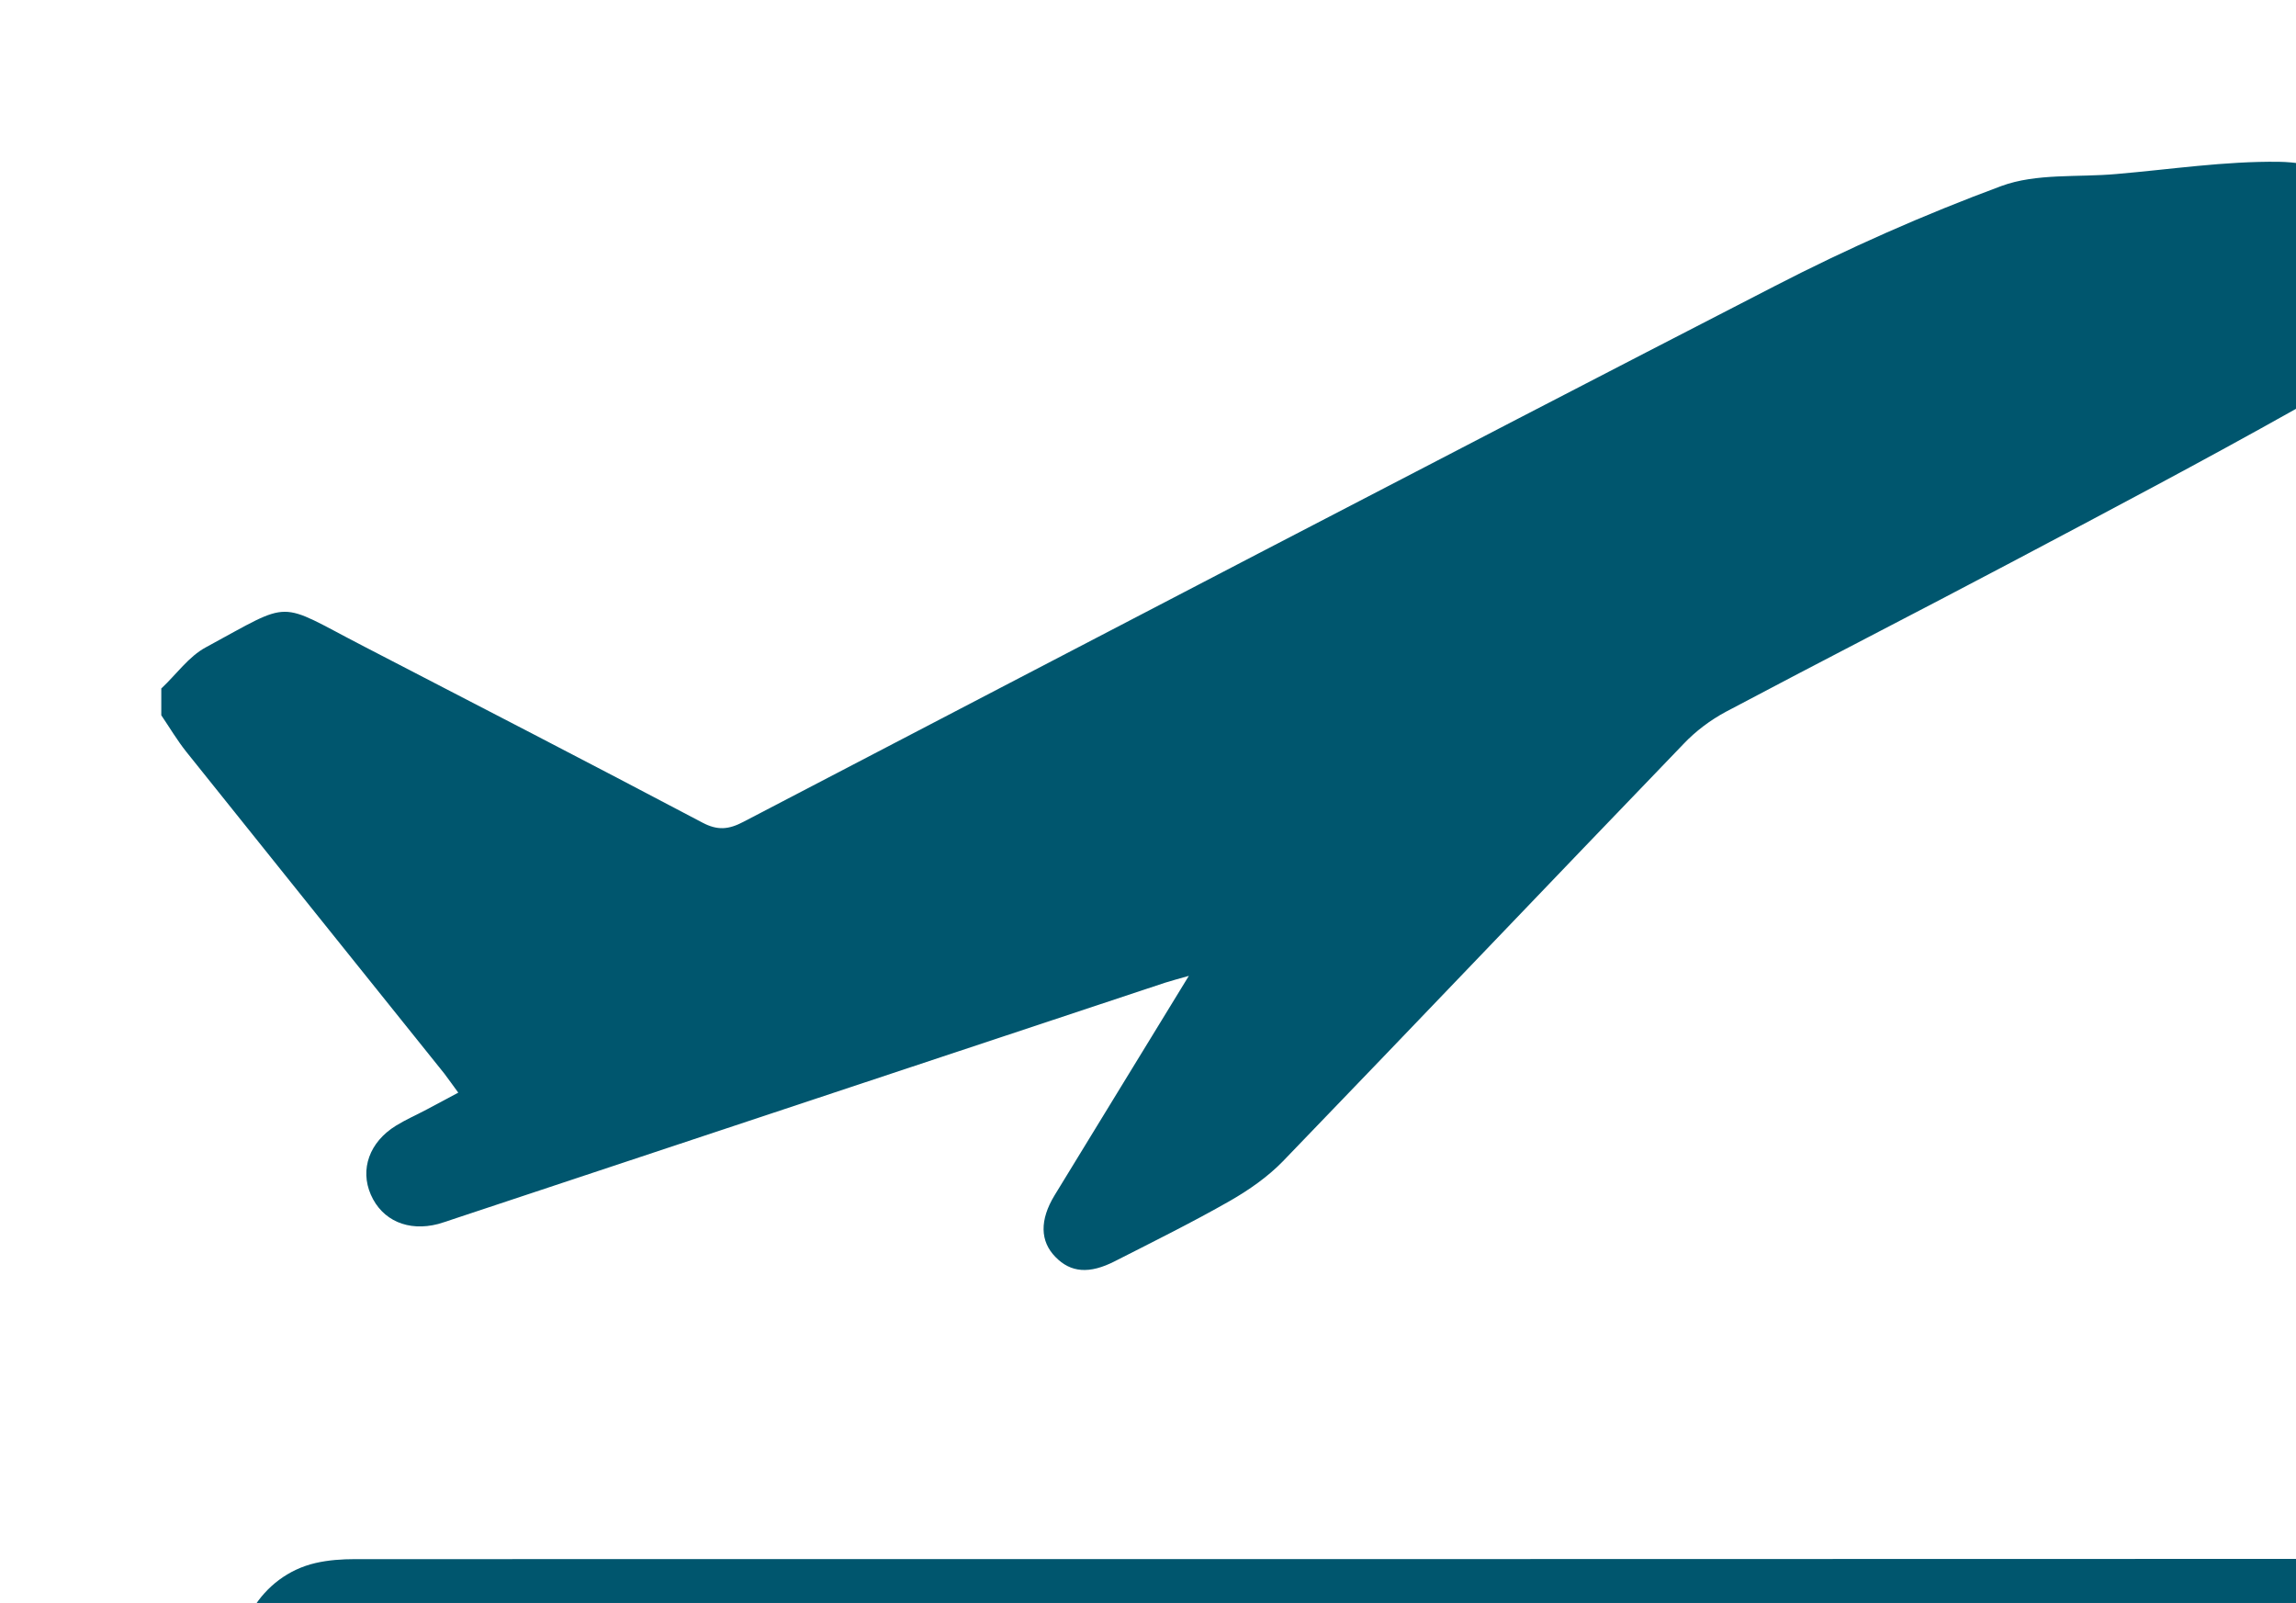
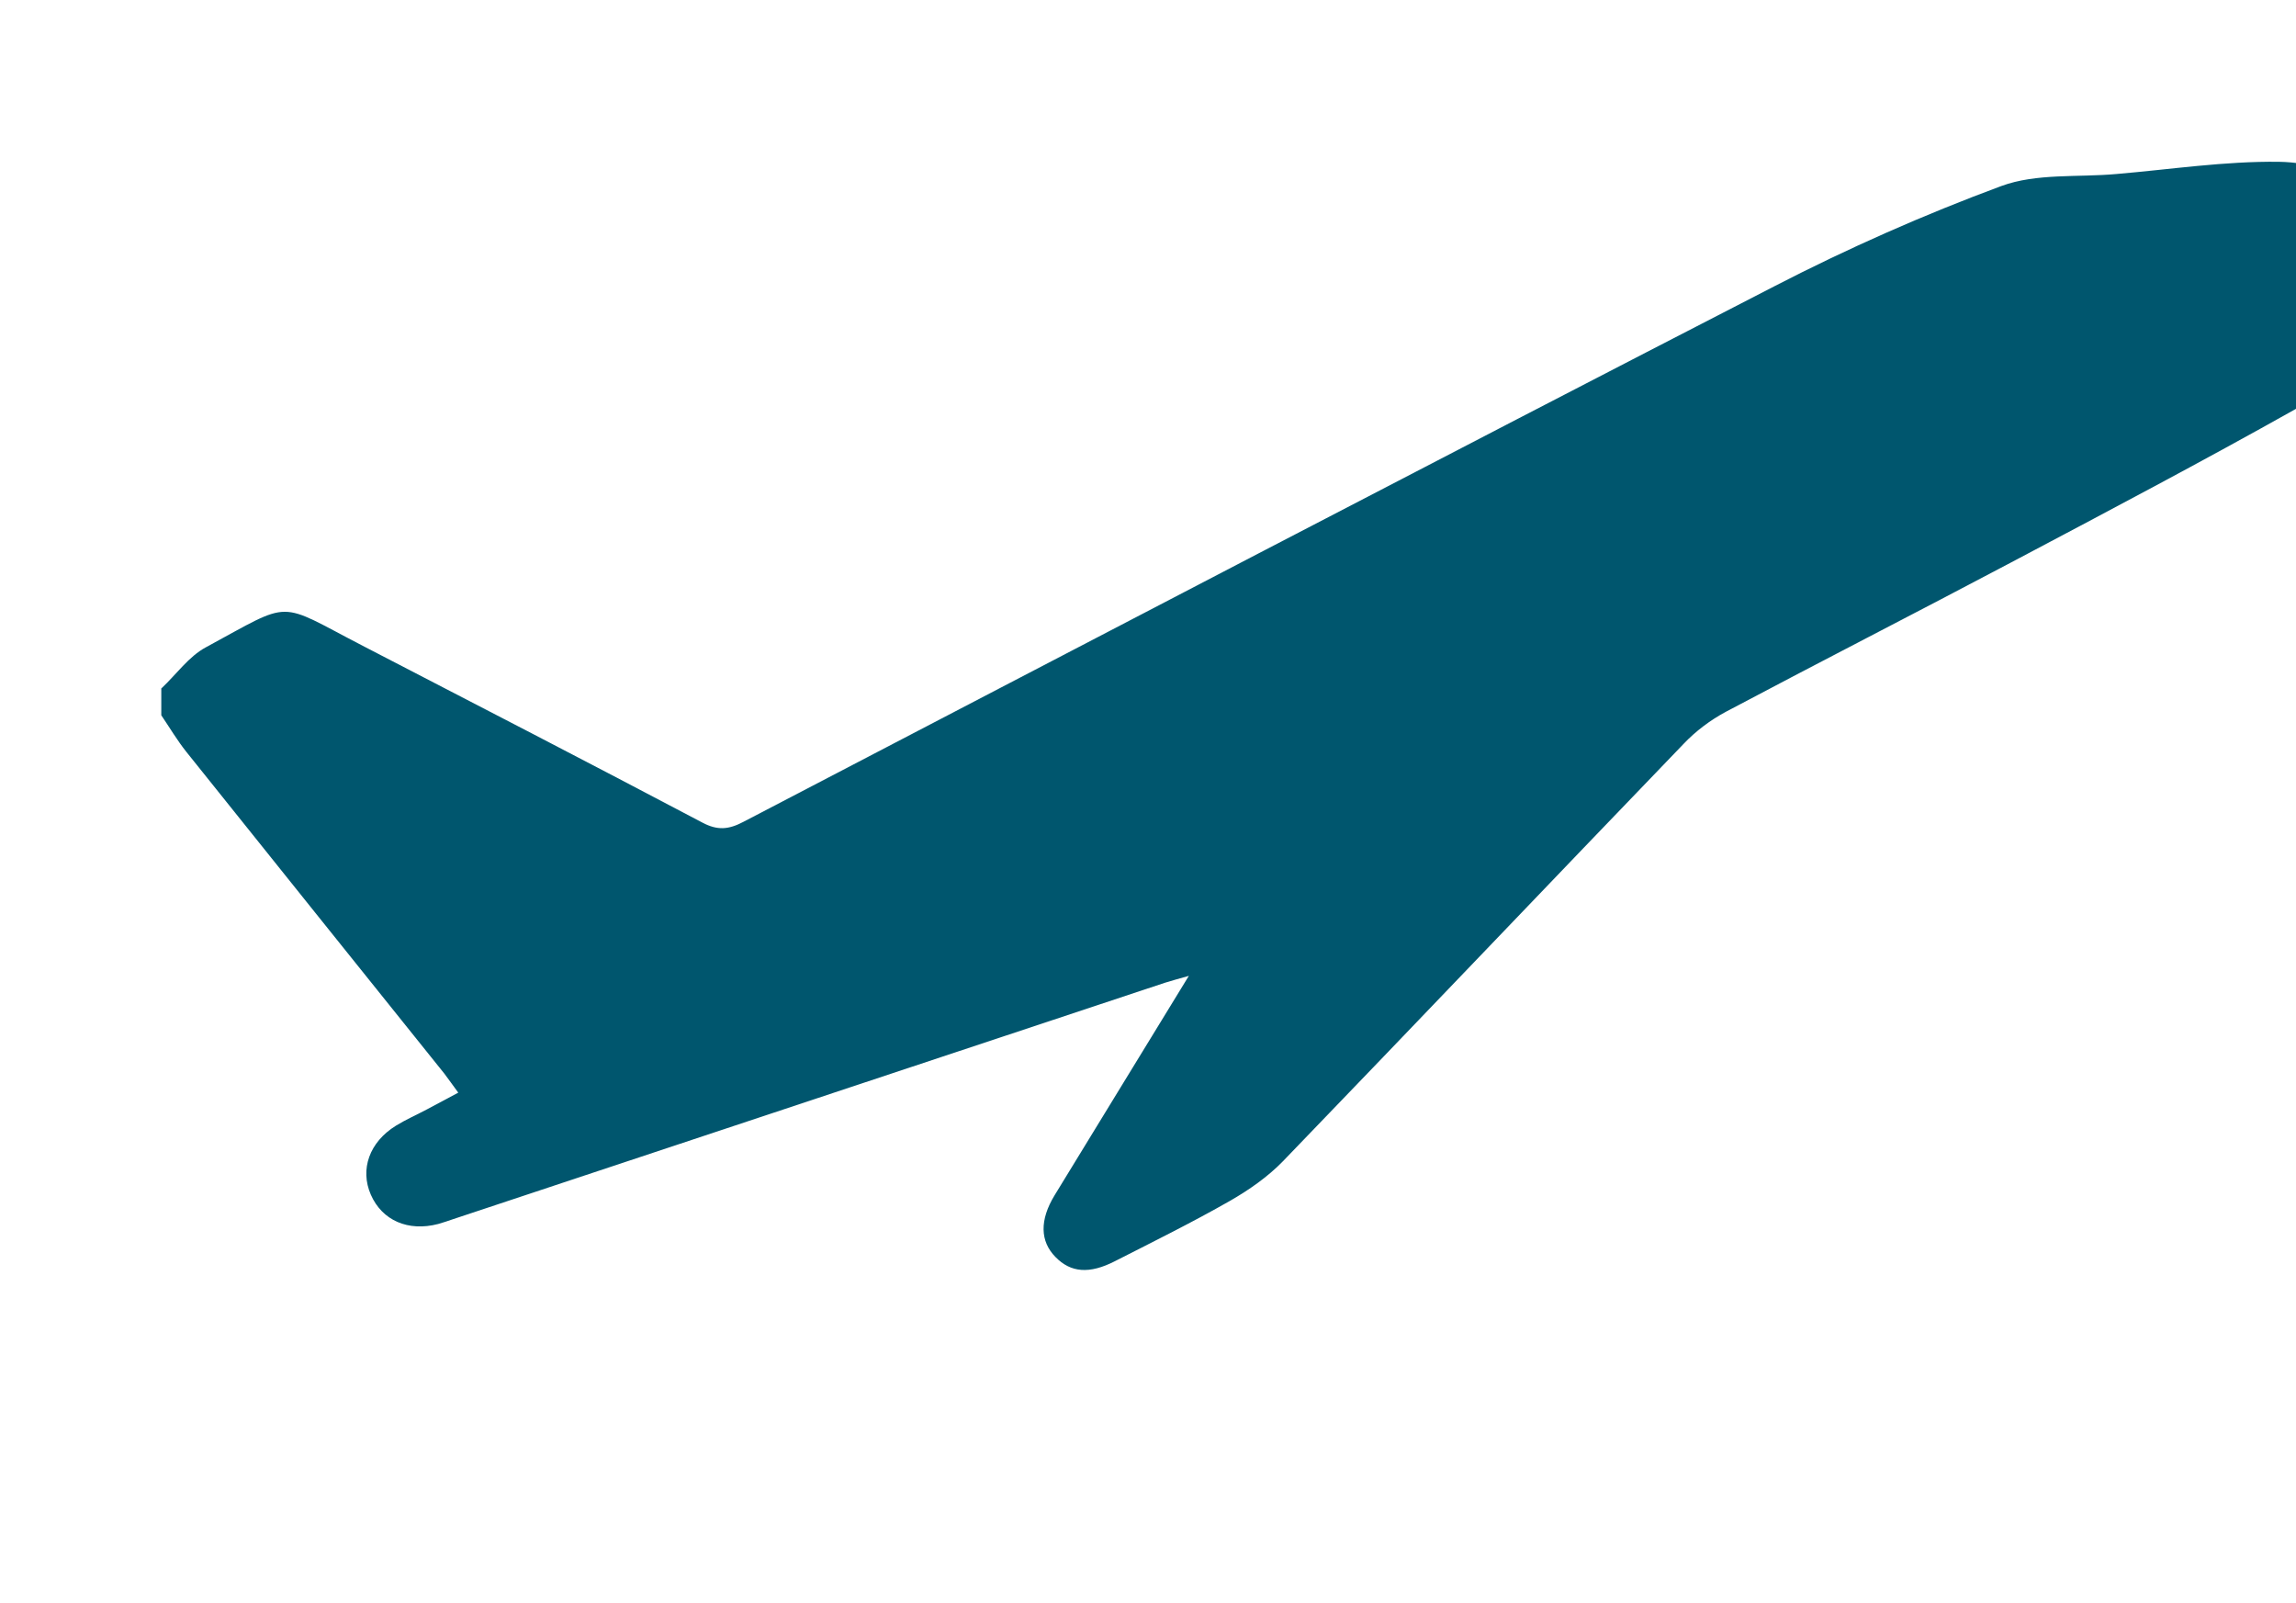
<svg xmlns="http://www.w3.org/2000/svg" id="Layer_2" data-name="Layer 2" viewBox="0 0 99.5 69.45">
  <defs>
    <style> .cls-1 { filter: url(#drop-shadow-1); } .cls-2 { fill: #00566e; } </style>
    <filter id="drop-shadow-1" x="-2.32" y="-2.93" width="118" height="89" filterUnits="userSpaceOnUse">
      <feOffset dx="7" dy="7" />
      <feGaussianBlur result="blur" stdDeviation="3" />
      <feFlood flood-color="#000" flood-opacity=".2" />
      <feComposite in2="blur" operator="in" />
      <feComposite in="SourceGraphic" />
    </filter>
  </defs>
  <g id="Layer_1-2" data-name="Layer 1">
    <g class="cls-1">
      <path class="cls-2" d="M0,22.82c.64-.6,1.18-1.38,1.93-1.78,3.81-2.06,3.02-2.01,6.79-.06,4.91,2.54,9.83,5.08,14.72,7.66.66.35,1.14.3,1.77-.03,14.89-7.76,29.77-15.53,44.69-23.21,3.18-1.64,6.48-3.1,9.83-4.34,1.52-.56,3.31-.37,4.98-.52,2.35-.2,4.7-.56,7.05-.53,1.36.02,2.83.46,4.06,1.09,2.11,1.08,2.53,3.14,1.33,5.21-1.12,1.94-2.78,3.35-4.68,4.42-4.06,2.28-8.18,4.45-12.3,6.63-4.12,2.18-8.27,4.3-12.38,6.48-.67.36-1.31.84-1.83,1.39-5.8,6.02-11.56,12.07-17.36,18.08-.66.68-1.48,1.25-2.3,1.72-1.63.93-3.31,1.76-4.98,2.61-1.11.57-1.92.5-2.58-.18-.67-.68-.69-1.6-.04-2.67,1.9-3.12,3.82-6.23,5.82-9.51-.46.13-.75.21-1.04.3-10.28,3.41-20.56,6.83-30.84,10.24-.21.07-.43.15-.65.21-1.3.34-2.43-.15-2.92-1.27-.48-1.1-.06-2.28,1.09-2.99.44-.27.92-.48,1.37-.72.42-.22.84-.45,1.33-.71-.23-.31-.41-.57-.6-.82-3.73-4.65-7.46-9.29-11.18-13.94-.4-.5-.73-1.06-1.09-1.59,0-.39,0-.78,0-1.17Z" />
-       <path class="cls-2" d="M51.36,69.45c-14.38,0-28.76,0-43.14,0-2.52,0-4.23-1.24-4.78-3.44-.58-2.32.89-4.75,3.23-5.29.56-.13,1.15-.17,1.73-.17,28.66,0,57.32,0,85.98-.01,1.83,0,3.4.49,4.42,2.11,1.76,2.8-.02,6.39-3.34,6.77-.42.05-.84.04-1.26.04-14.28,0-28.56,0-42.85,0Z" />
    </g>
  </g>
</svg>